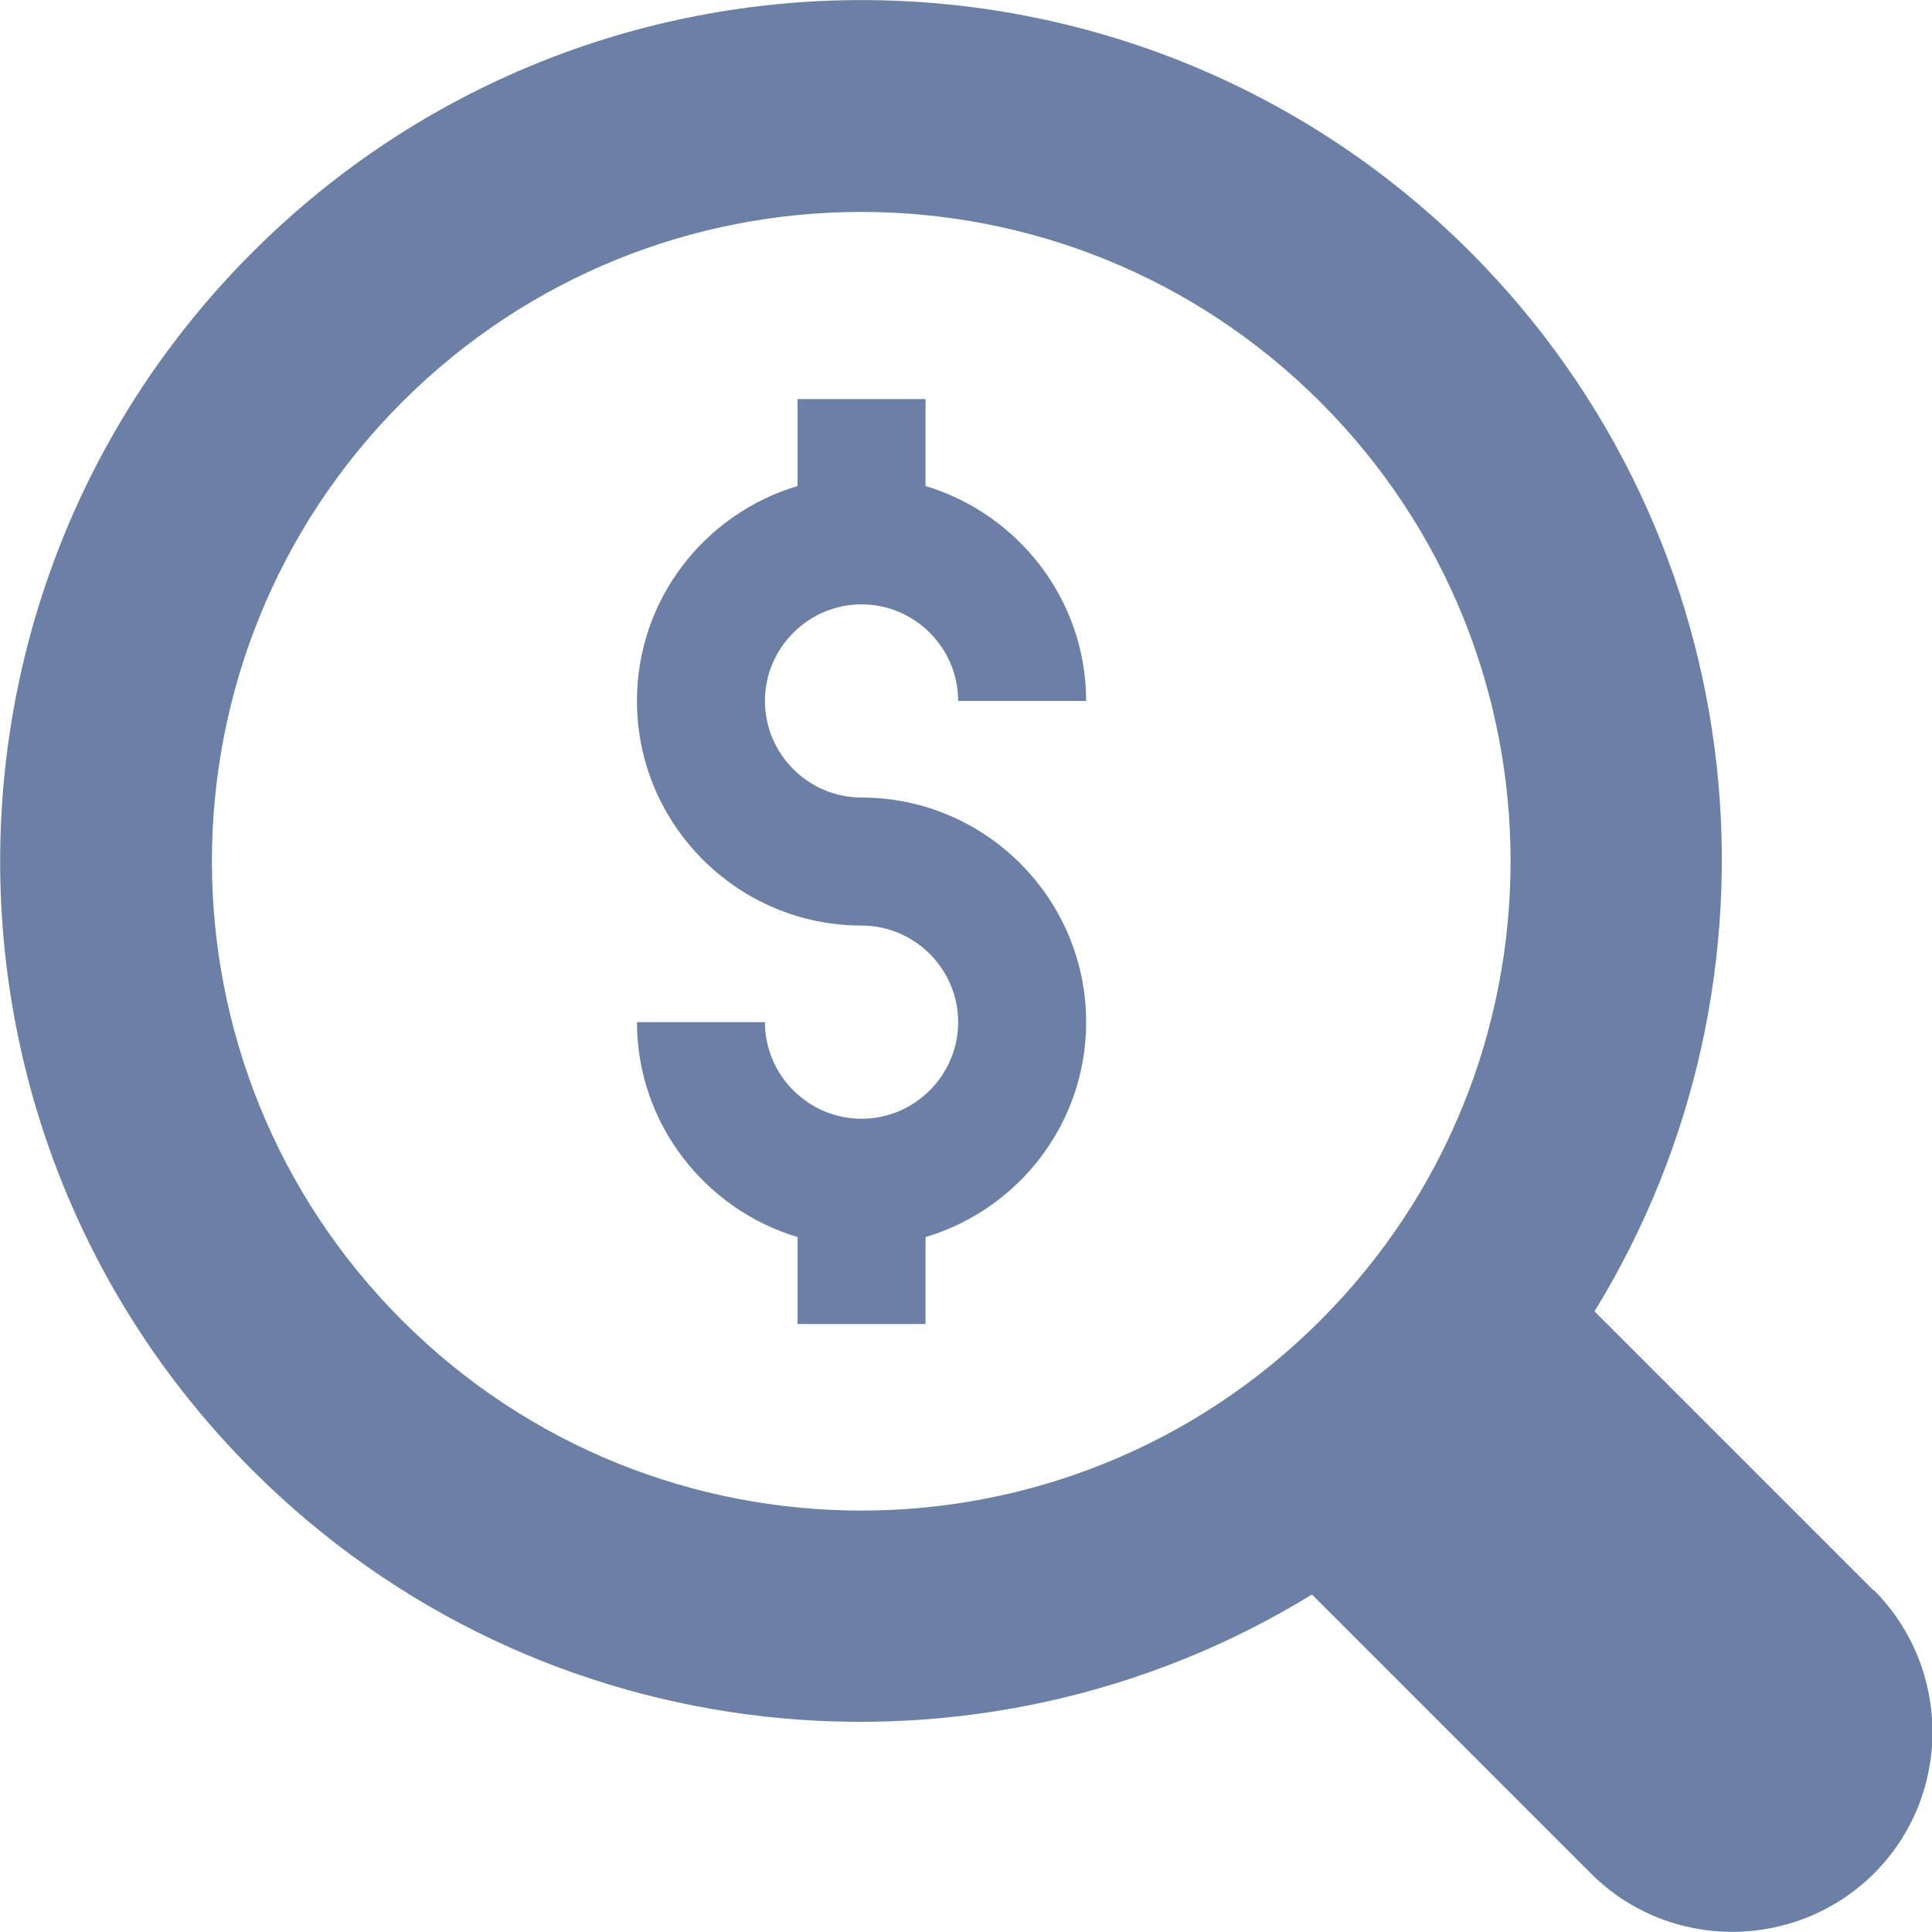
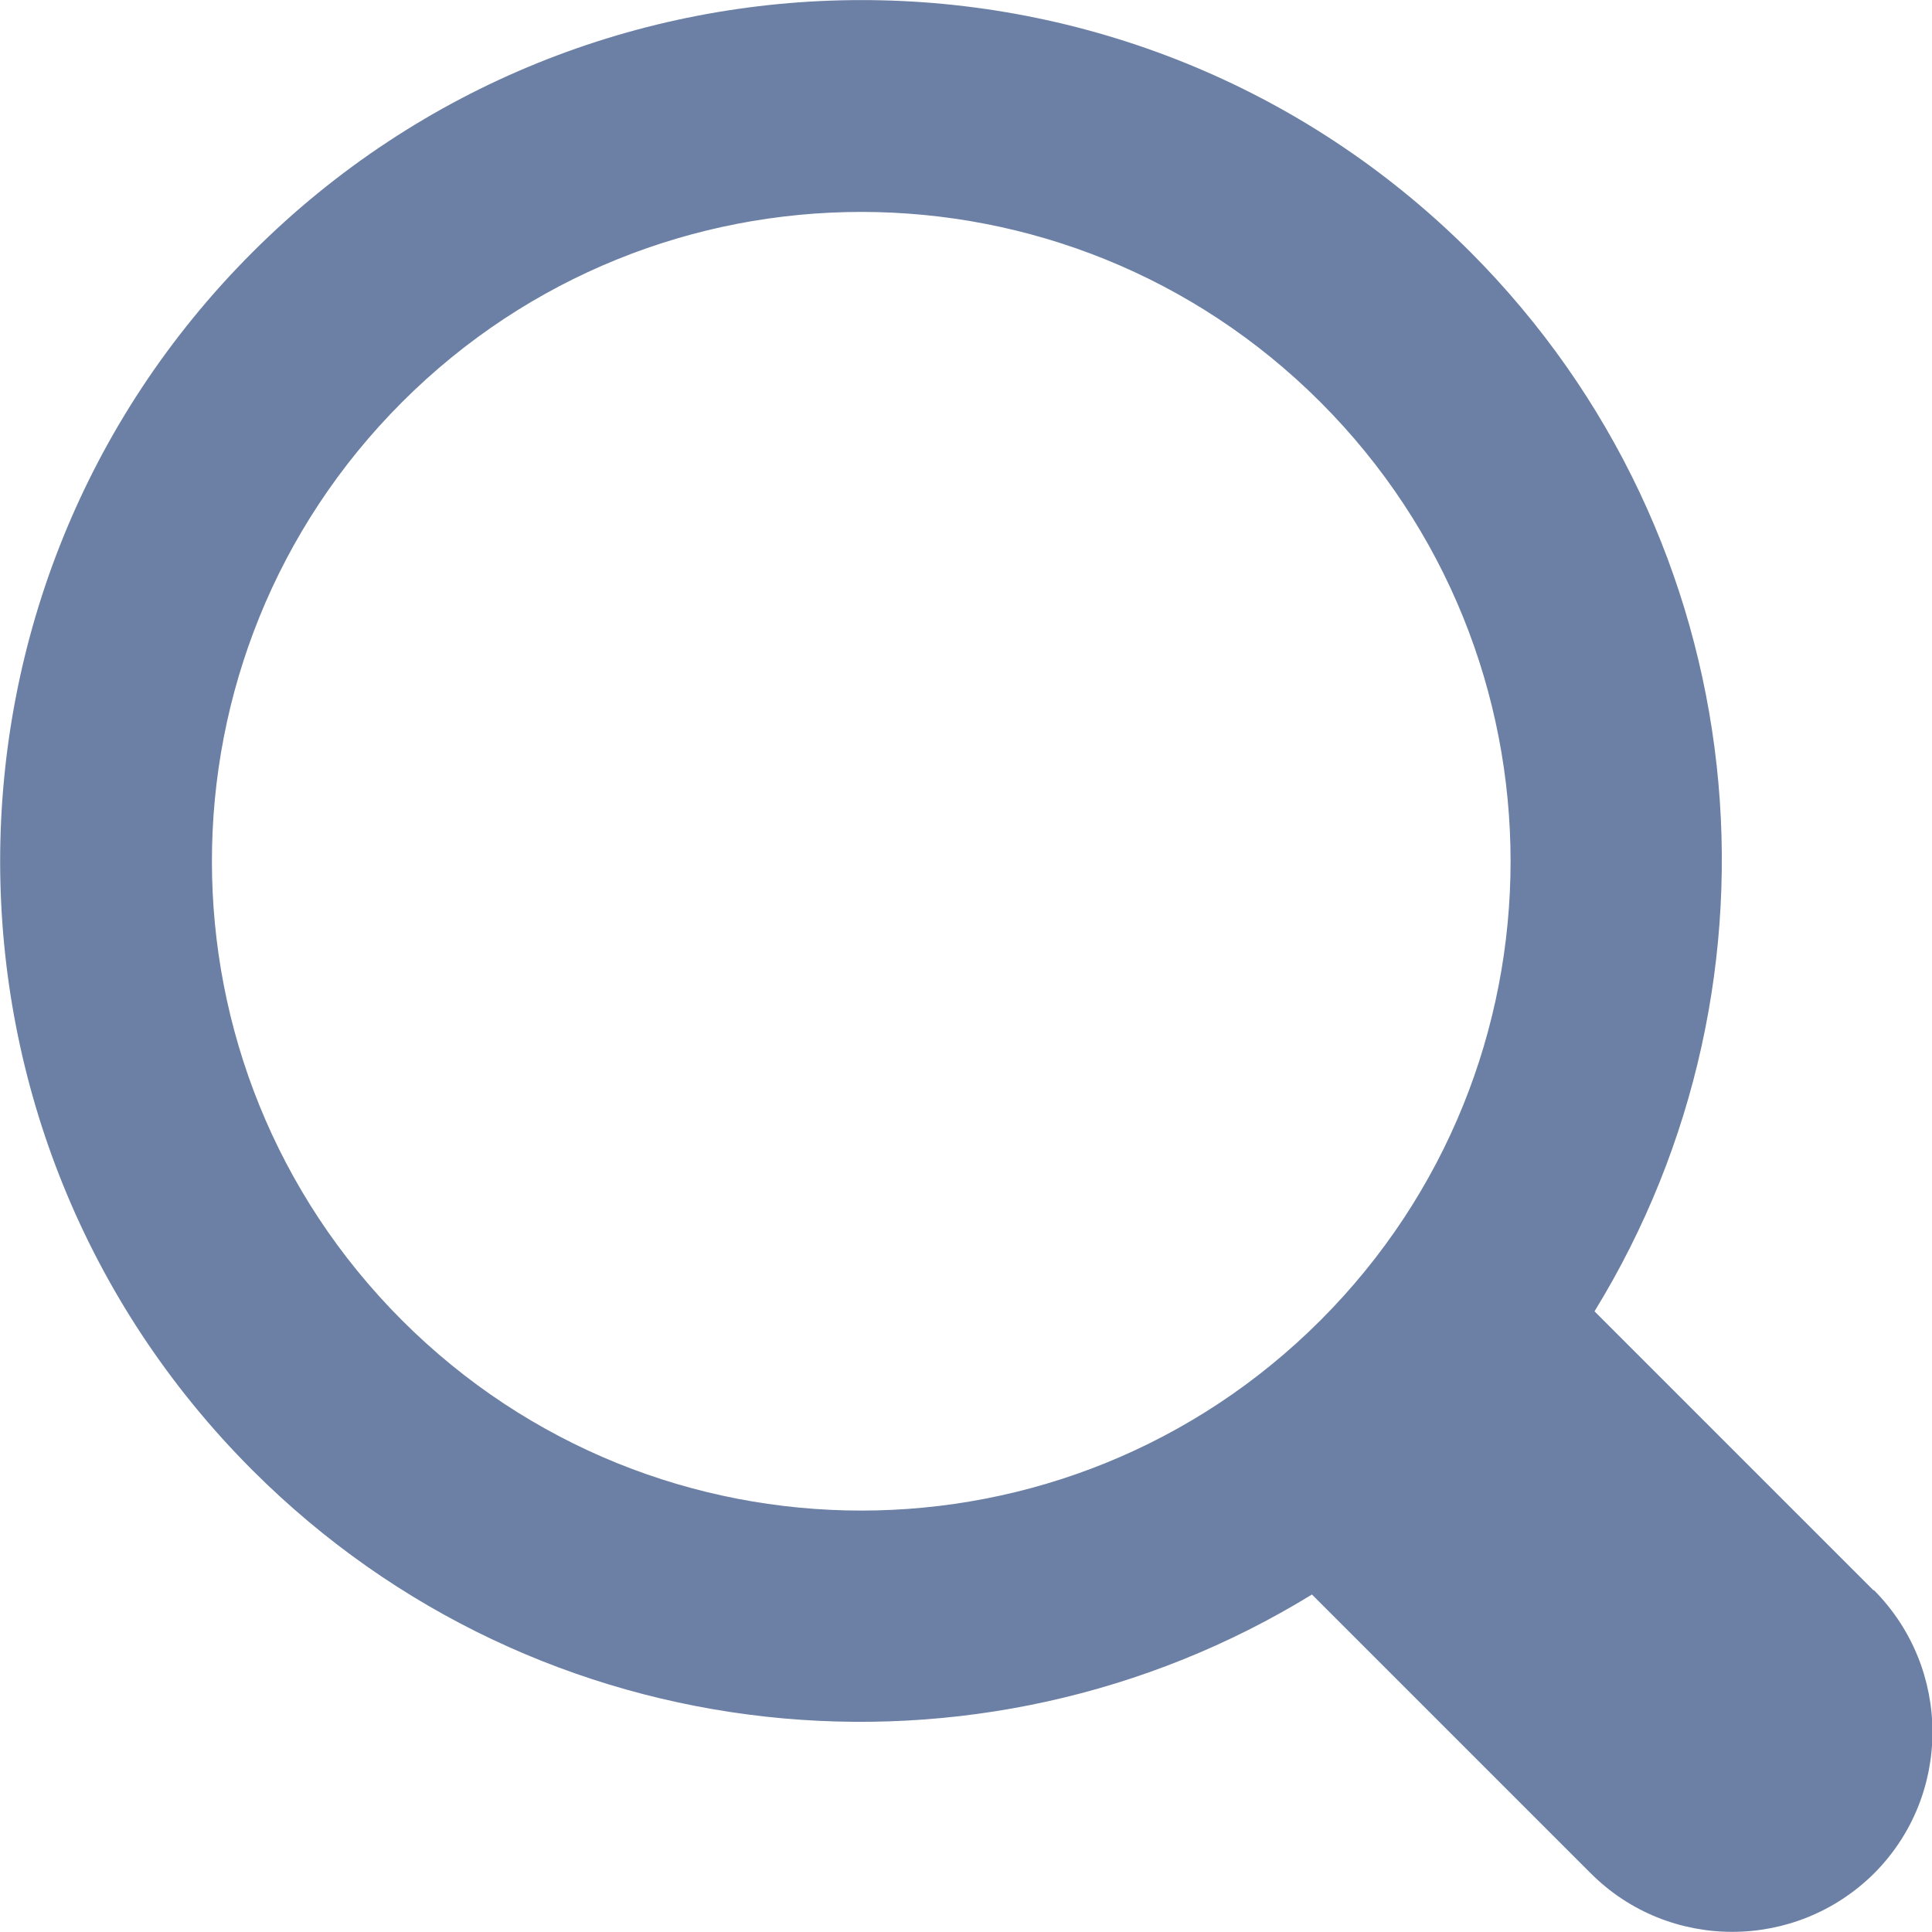
<svg xmlns="http://www.w3.org/2000/svg" id="_레이어_1" width="32" height="32" version="1.1" viewBox="0 0 32 32">
-   <path d="M14.27,13.21c2.05,0,3.72,1.67,3.72,3.72,0,1.68-1.12,3.1-2.66,3.56v1.44h-2.12v-1.44c-1.53-.46-2.66-1.88-2.66-3.56h2.12c0,.88.72,1.6,1.6,1.6s1.6-.72,1.6-1.6-.72-1.6-1.6-1.6c-2.05,0-3.72-1.67-3.72-3.72,0-1.68,1.12-3.1,2.66-3.56v-1.44h2.12v1.44c1.53.46,2.66,1.88,2.66,3.56h-2.12c0-.88-.72-1.6-1.6-1.6s-1.6.72-1.6,1.6.72,1.6,1.6,1.6Z" fill="#6b80a4" />
  <path d="M31.03,26.34l-4.62-4.62c3.38-5.5,2.7-12.78-2.06-17.55C18.78-1.39,9.75-1.39,4.18,4.18c-5.57,5.57-5.57,14.6,0,20.17,4.76,4.76,12.05,5.44,17.55,2.06l4.62,4.62c1.29,1.29,3.39,1.29,4.69,0,1.29-1.29,1.29-3.39,0-4.69ZM21.87,21.87c-4.2,4.2-11.01,4.2-15.21,0-4.2-4.2-4.2-11.01,0-15.21,4.2-4.2,11.01-4.2,15.21,0,4.2,4.2,4.2,11.01,0,15.21Z" fill="#6b80a4" />
</svg>